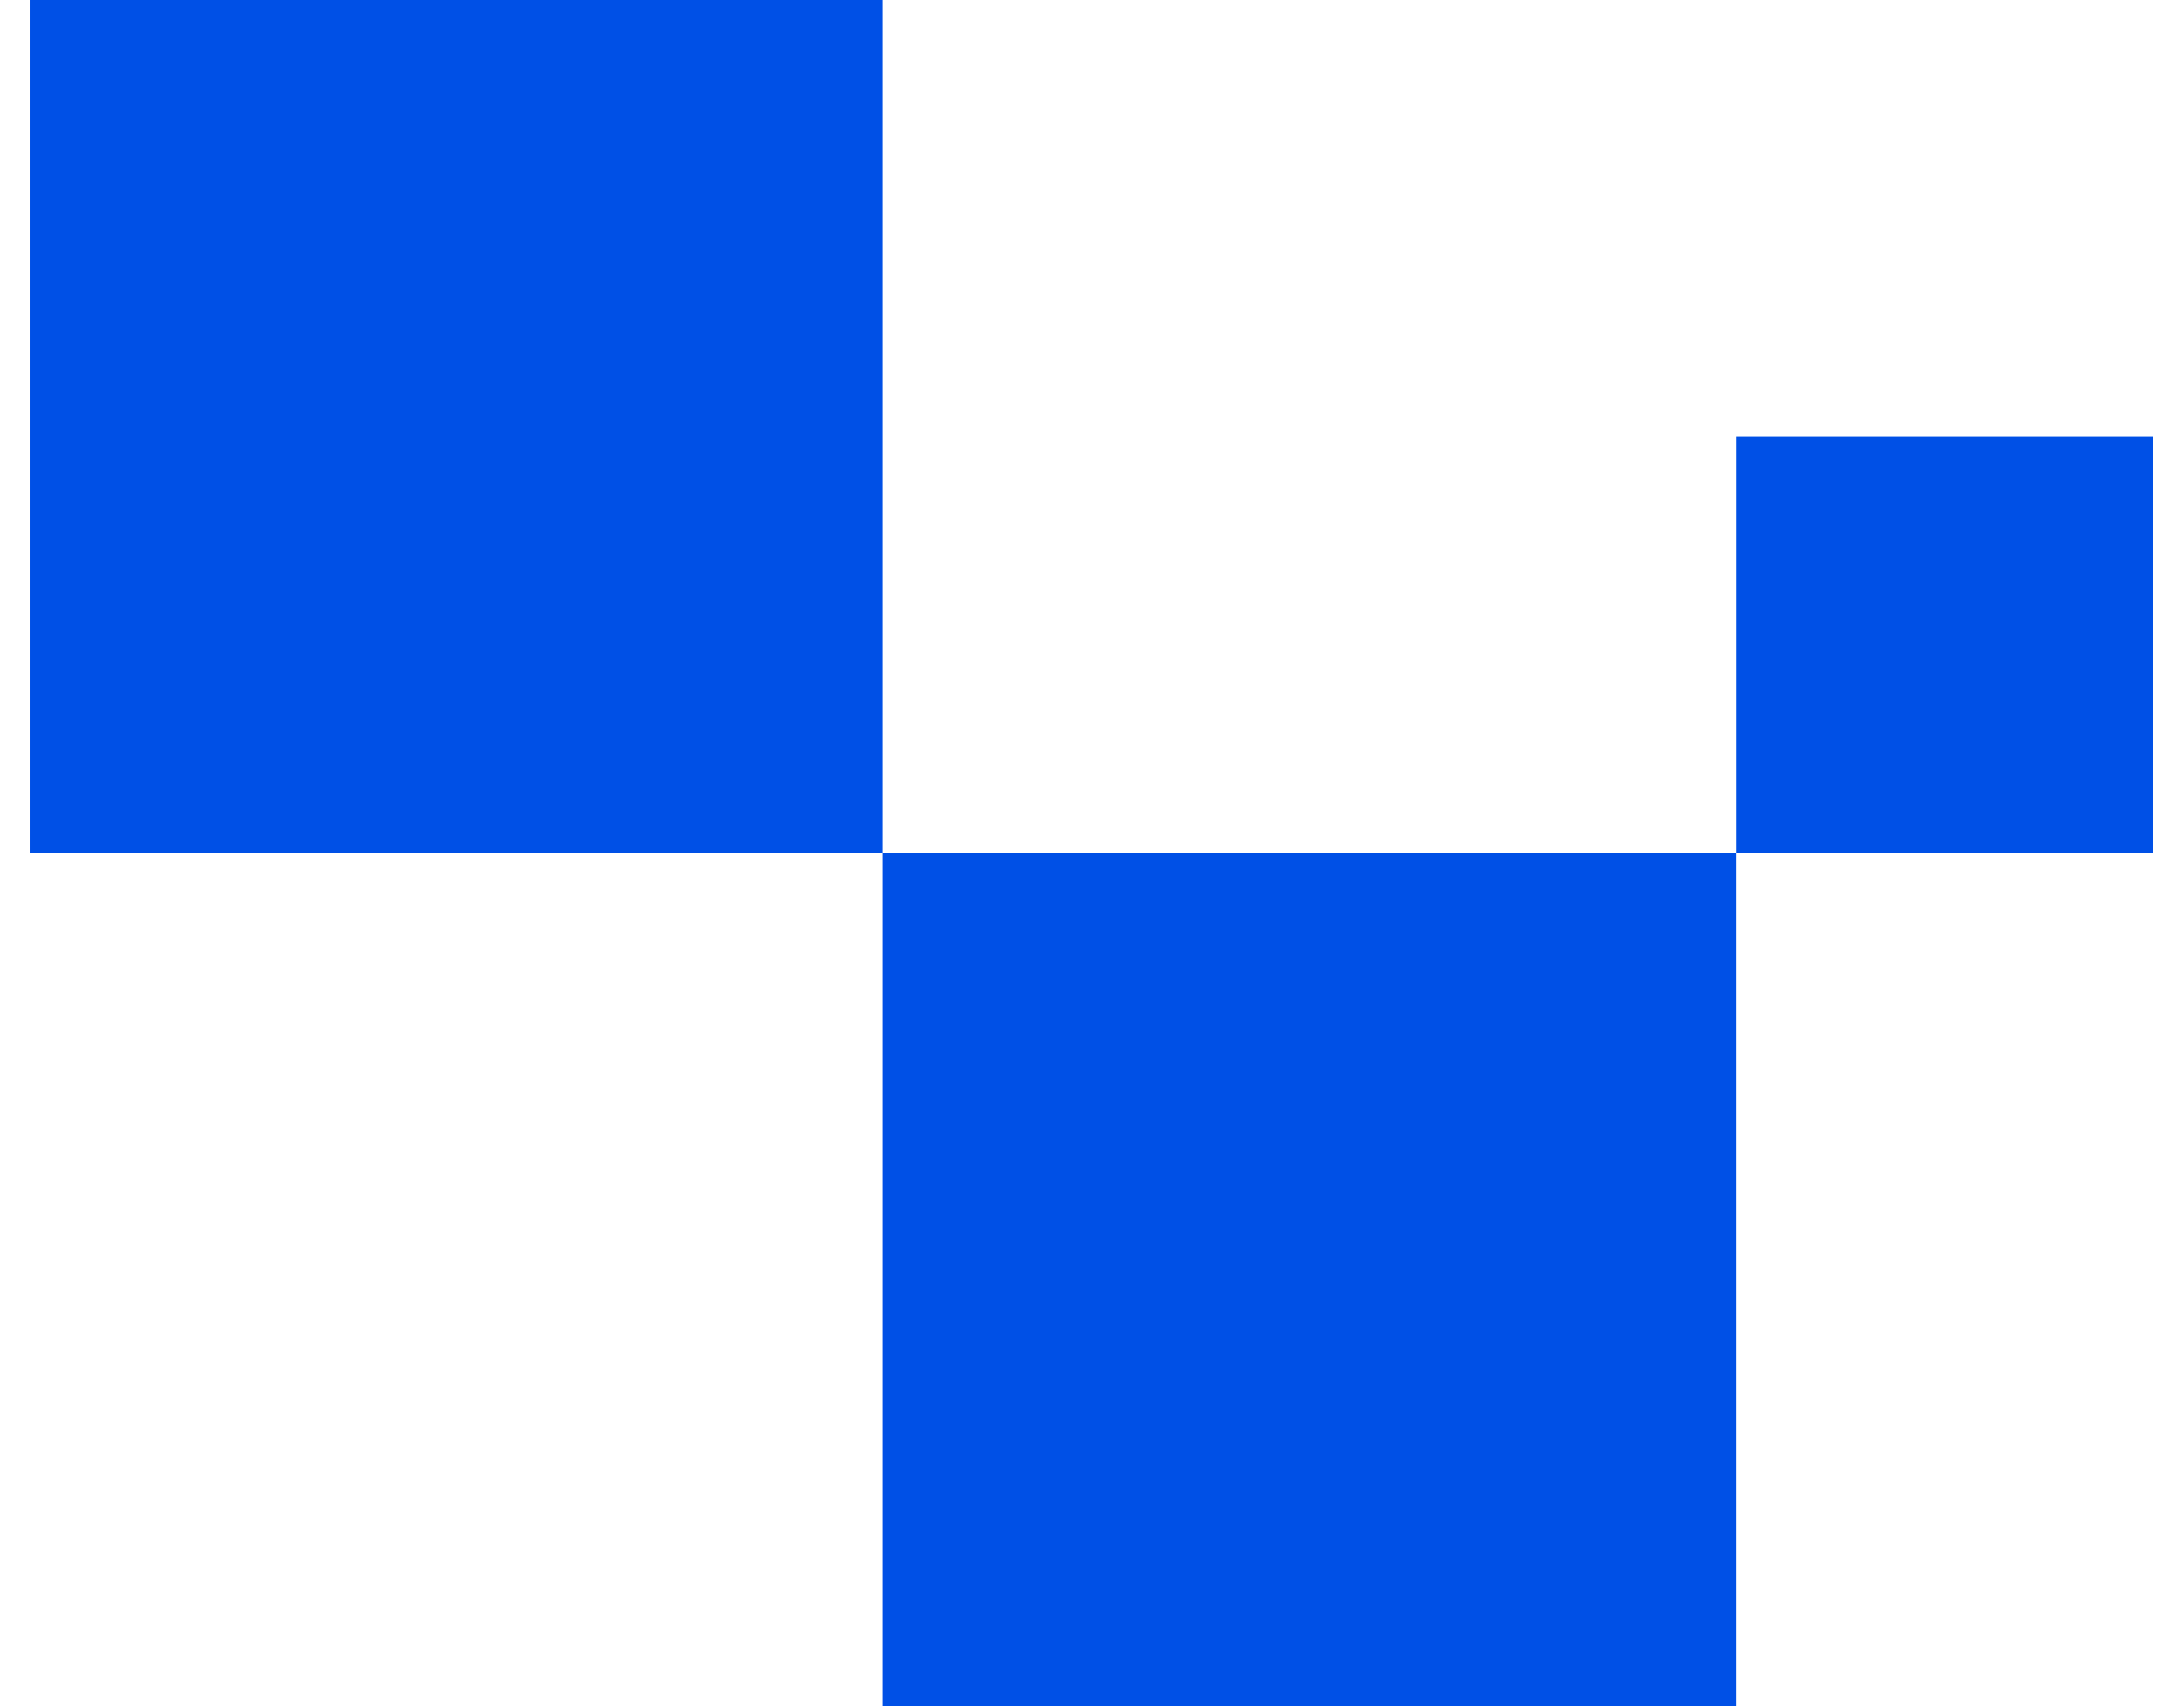
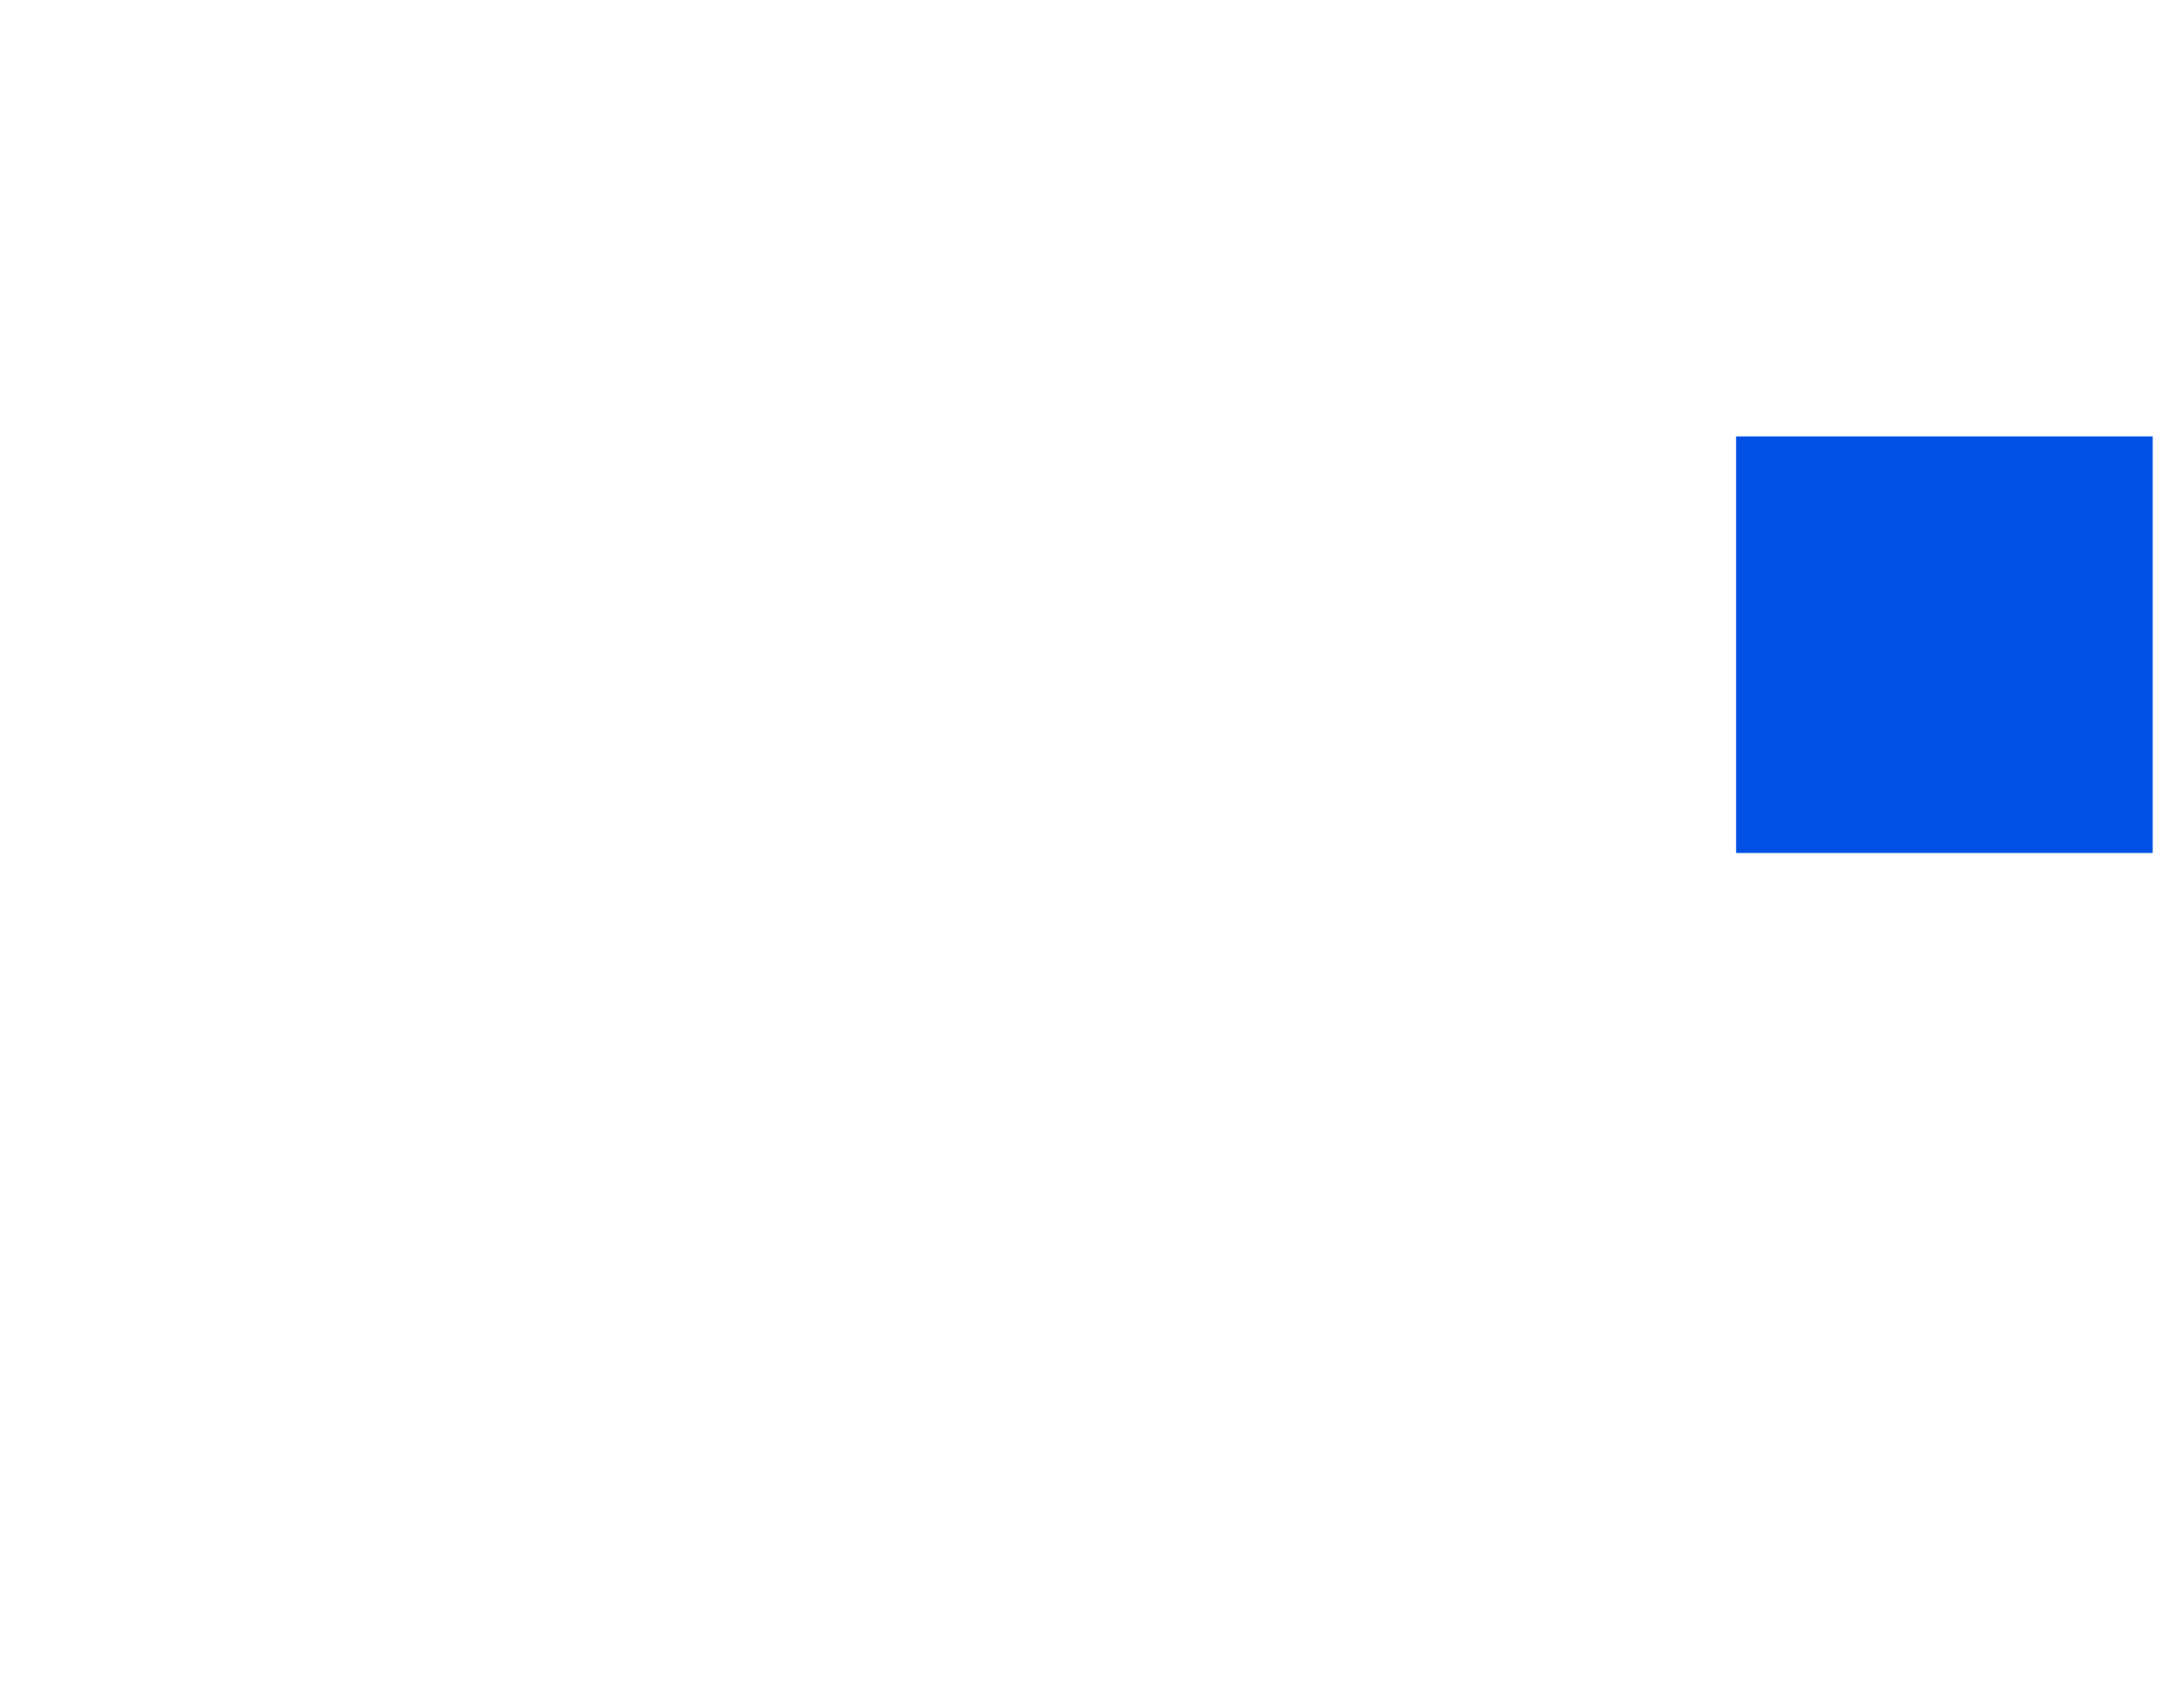
<svg xmlns="http://www.w3.org/2000/svg" width="64" height="50" viewBox="0 0 64 50" fill="none">
-   <rect x="0.871" width="25" height="25" fill="#0050E6" />
-   <rect x="25.871" y="25" width="25" height="25" fill="#0050E6" />
  <rect x="50.873" y="12.789" width="12.209" height="12.209" fill="#0050E6" />
</svg>